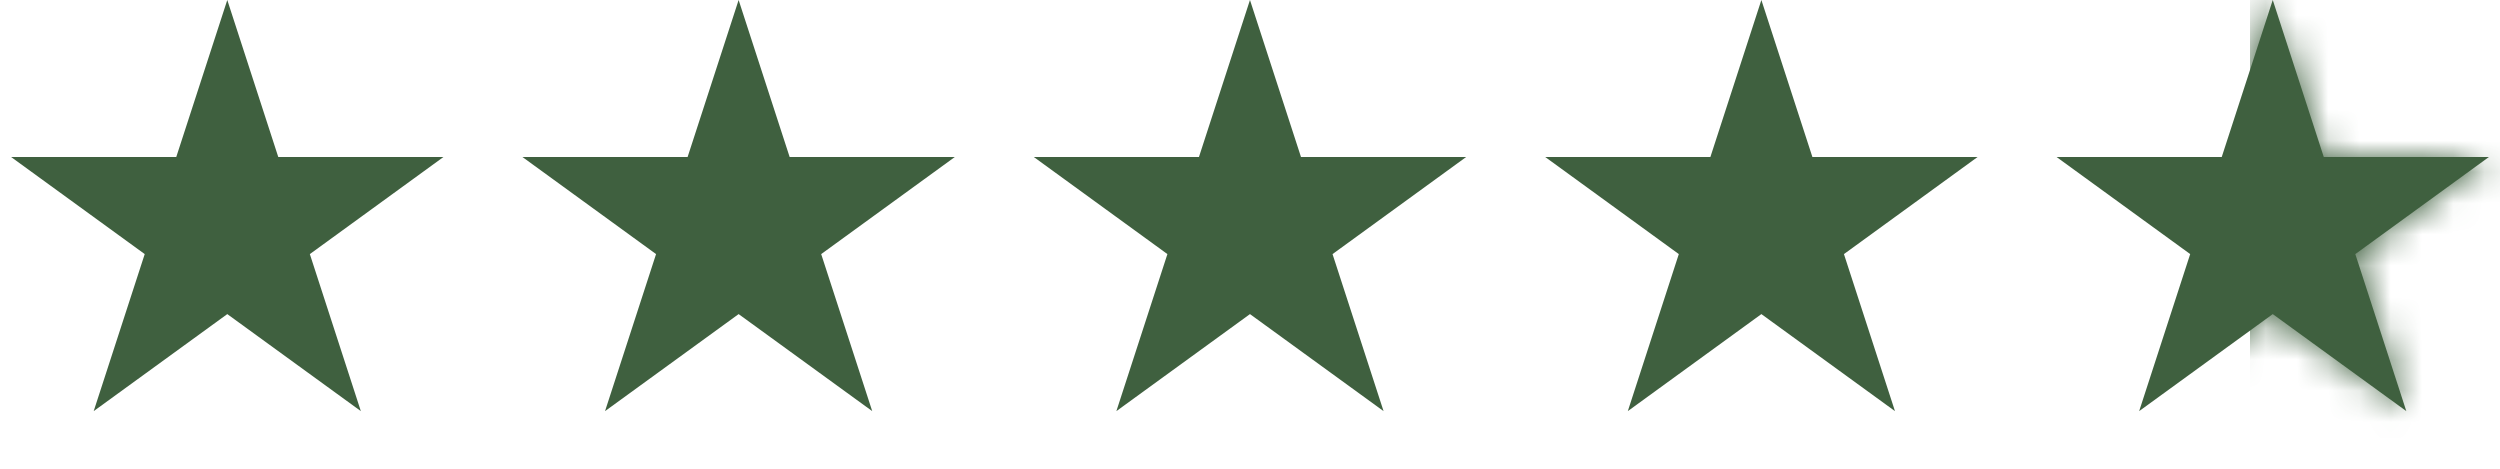
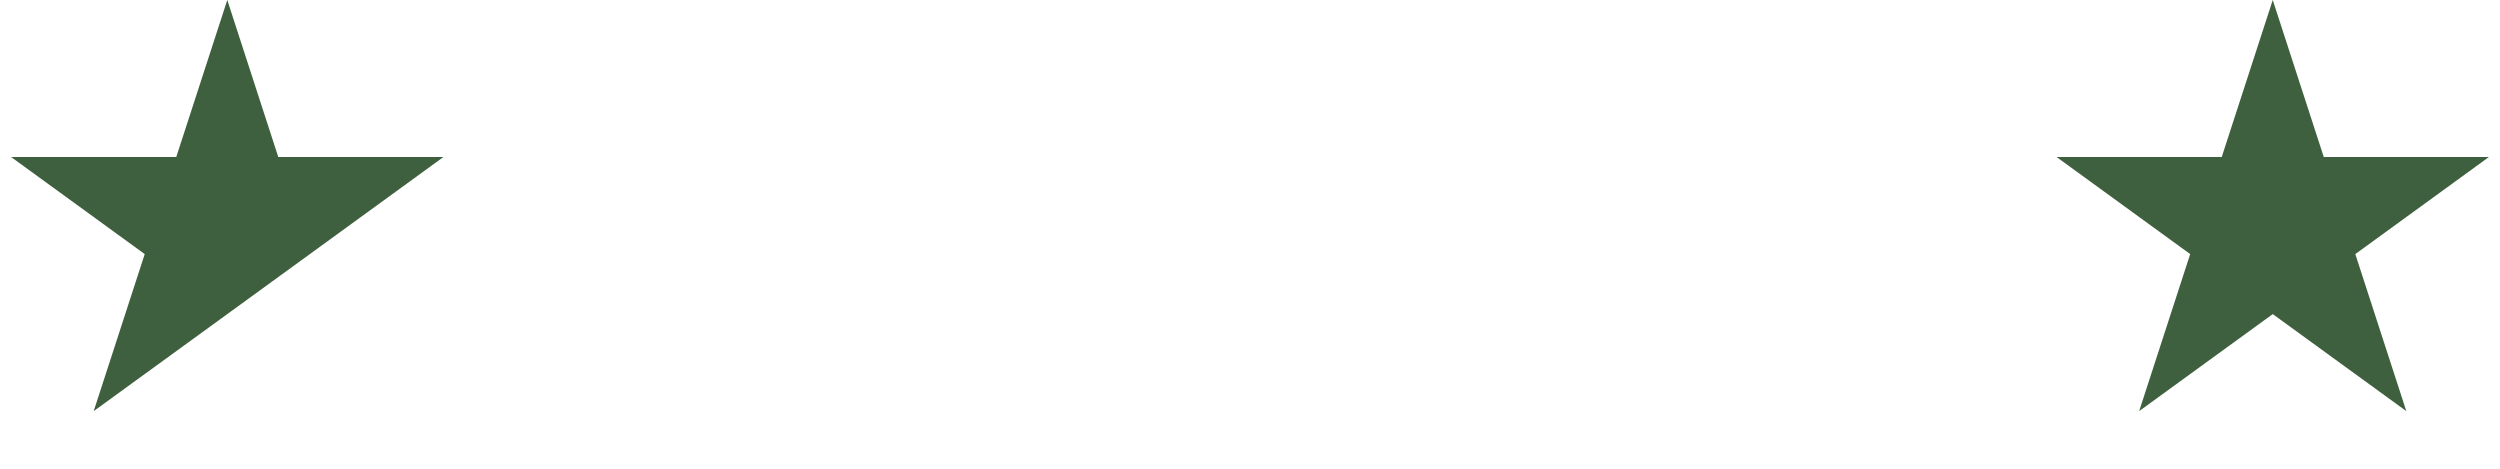
<svg xmlns="http://www.w3.org/2000/svg" fill="none" viewBox="0 0 80 15" height="15" width="80">
-   <path fill="#3F603F" d="M7.273 0L8.905 5.025H14.189L9.915 8.131L11.547 13.156L7.273 10.051L2.998 13.156L4.631 8.131L0.356 5.025H5.64L7.273 0Z" />
-   <path fill="#3F603F" d="M39.999 0L41.632 5.025H46.916L42.641 8.131L44.274 13.156L39.999 10.051L35.724 13.156L37.357 8.131L33.083 5.025H38.366L39.999 0Z" />
-   <path fill="#3F603F" d="M23.636 0L25.269 5.025H30.553L26.278 8.131L27.911 13.156L23.636 10.051L19.361 13.156L20.994 8.131L16.719 5.025H22.003L23.636 0Z" />
-   <path fill="#3F603F" d="M56.364 0L57.997 5.025H63.281L59.006 8.131L60.639 13.156L56.364 10.051L52.09 13.156L53.722 8.131L49.448 5.025H54.732L56.364 0Z" />
+   <path fill="#3F603F" d="M7.273 0L8.905 5.025H14.189L9.915 8.131L7.273 10.051L2.998 13.156L4.631 8.131L0.356 5.025H5.64L7.273 0Z" />
  <path fill="#3F603F" d="M72.728 0L74.361 5.025H79.644L75.37 8.131L77.002 13.156L72.728 10.051L68.453 13.156L70.086 8.131L65.811 5.025H71.095L72.728 0Z" />
  <mask height="14" width="15" y="0" x="65" maskUnits="userSpaceOnUse" style="mask-type:alpha" id="mask0_4354_11895">
    <path fill="#1E1F21" d="M72.722 0L74.355 5.025H79.639L75.364 8.131L76.997 13.156L72.722 10.051L68.447 13.156L70.08 8.131L65.805 5.025H71.089L72.722 0Z" />
  </mask>
  <g mask="url(#mask0_4354_11895)">
-     <rect fill="#3F603F" transform="matrix(-1 0 0 1 80 0)" height="14" width="8" />
-   </g>
+     </g>
</svg>